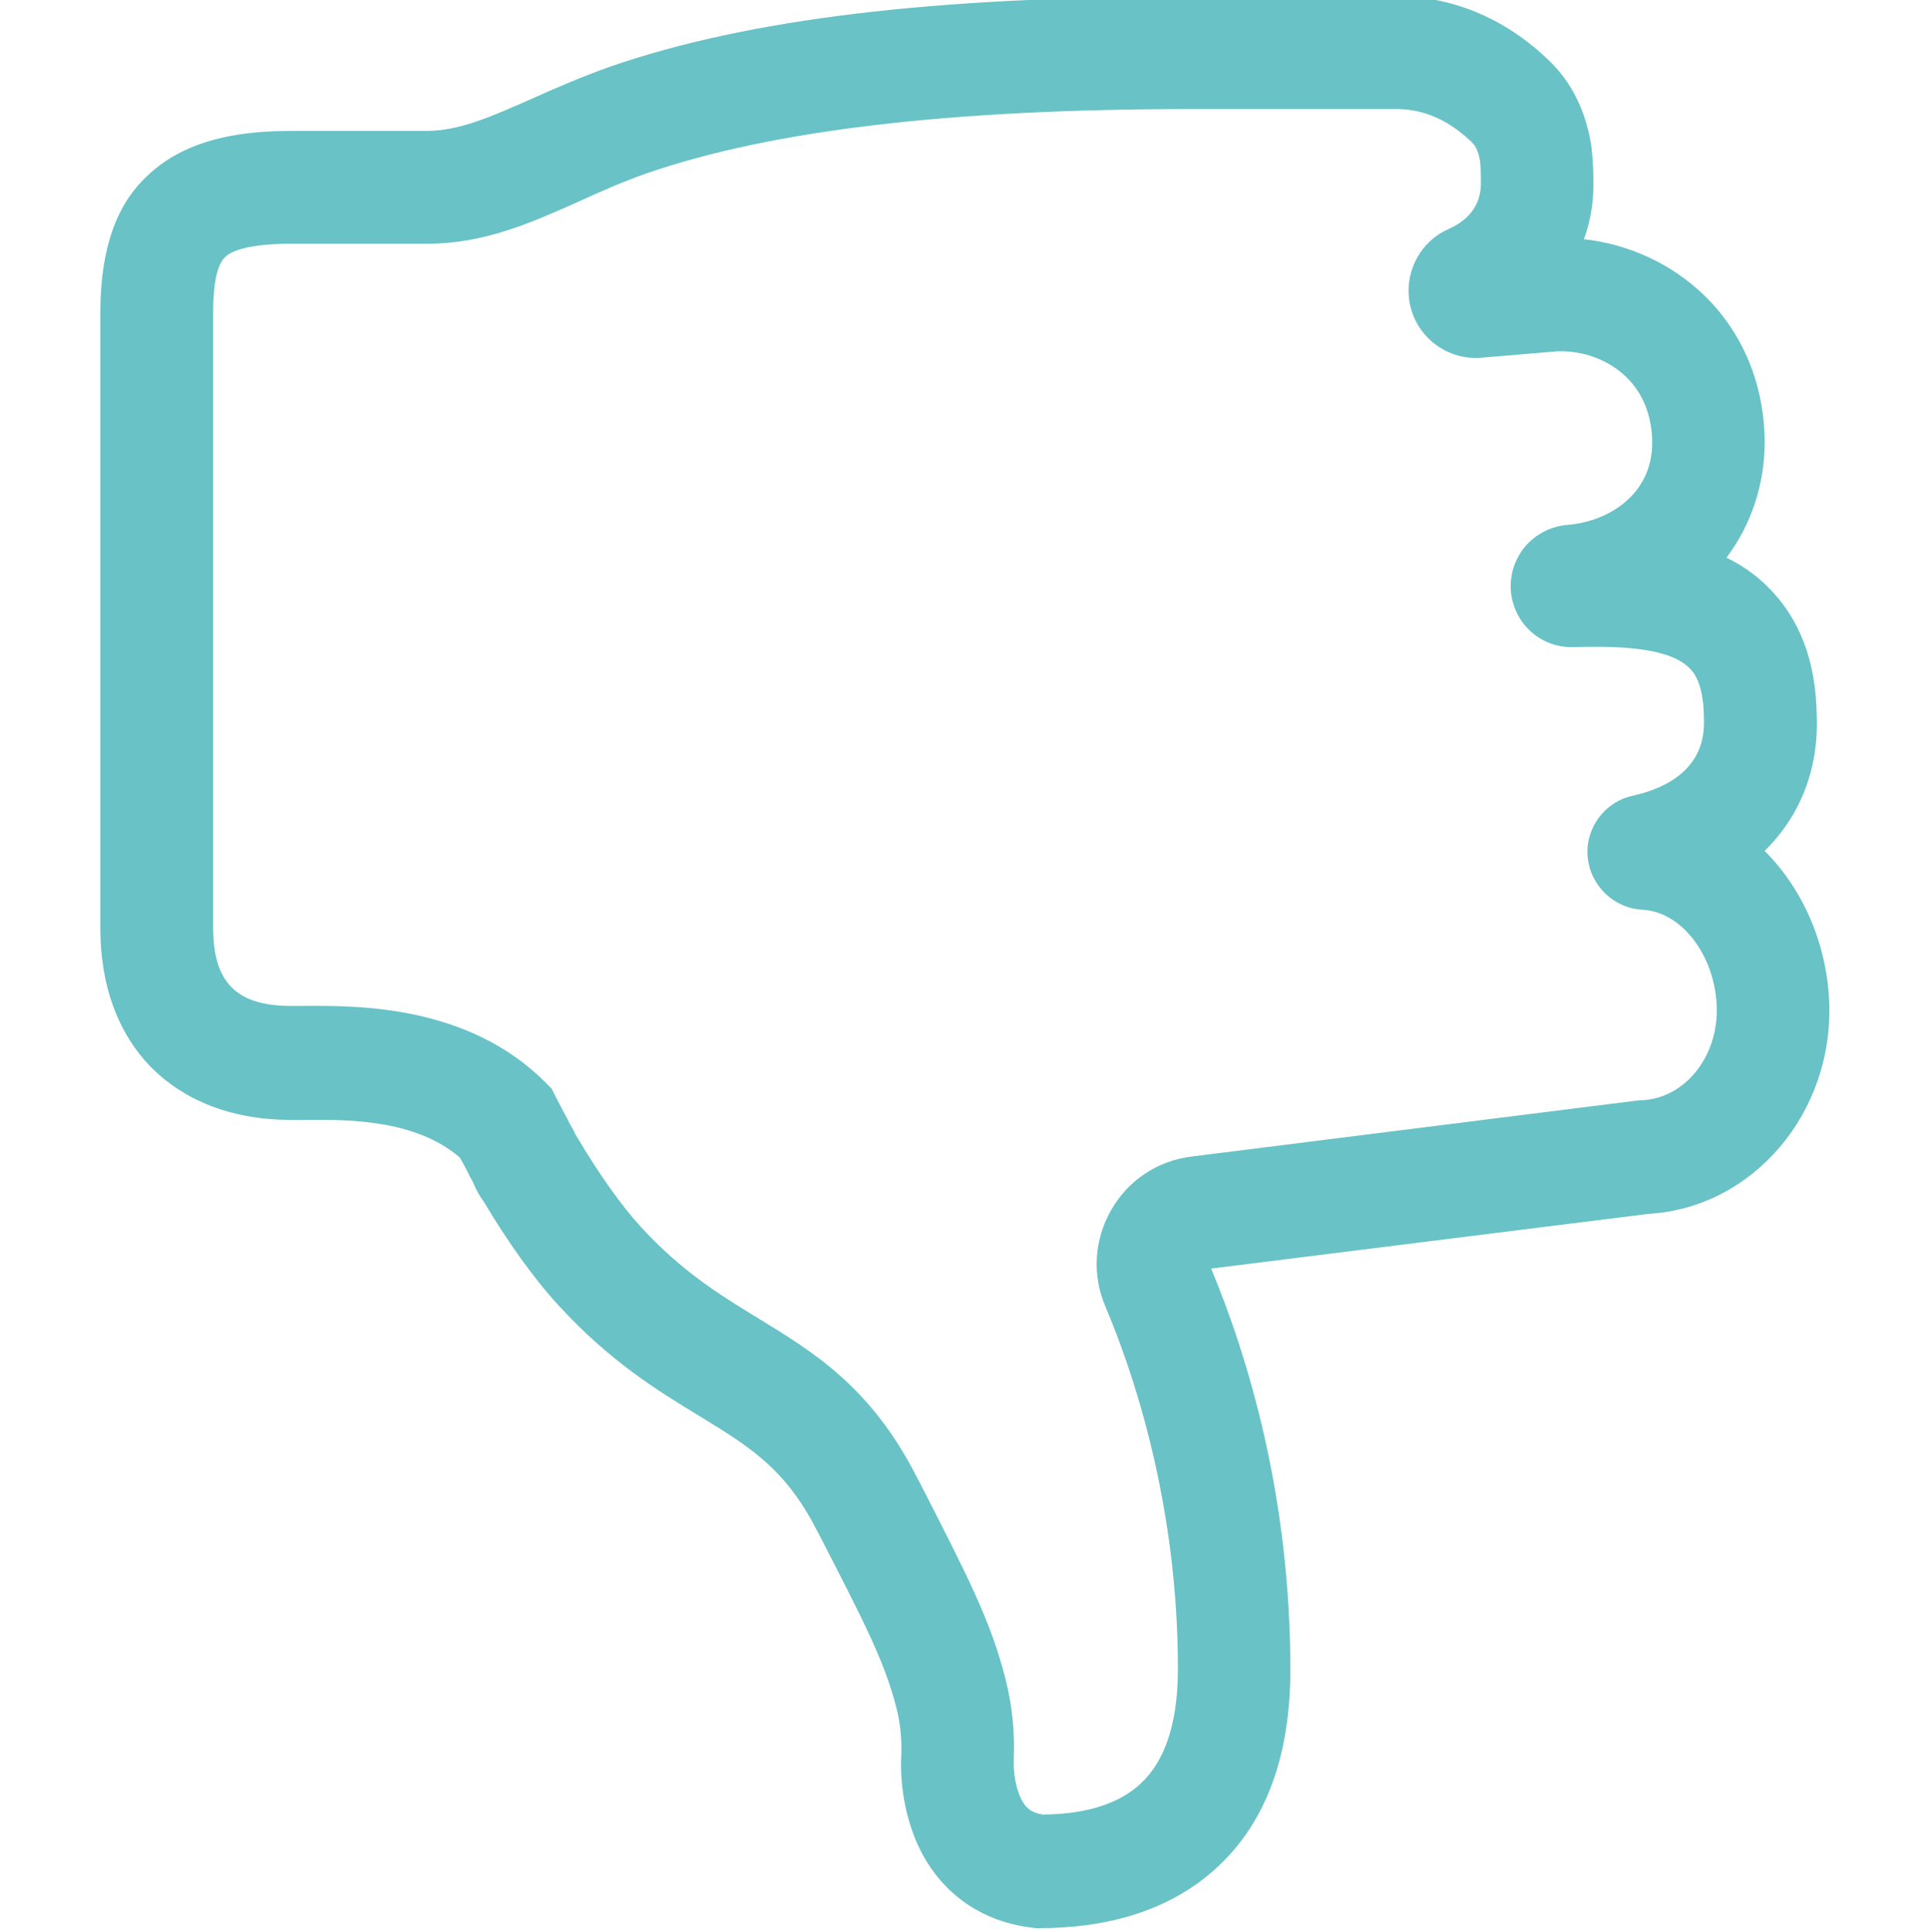
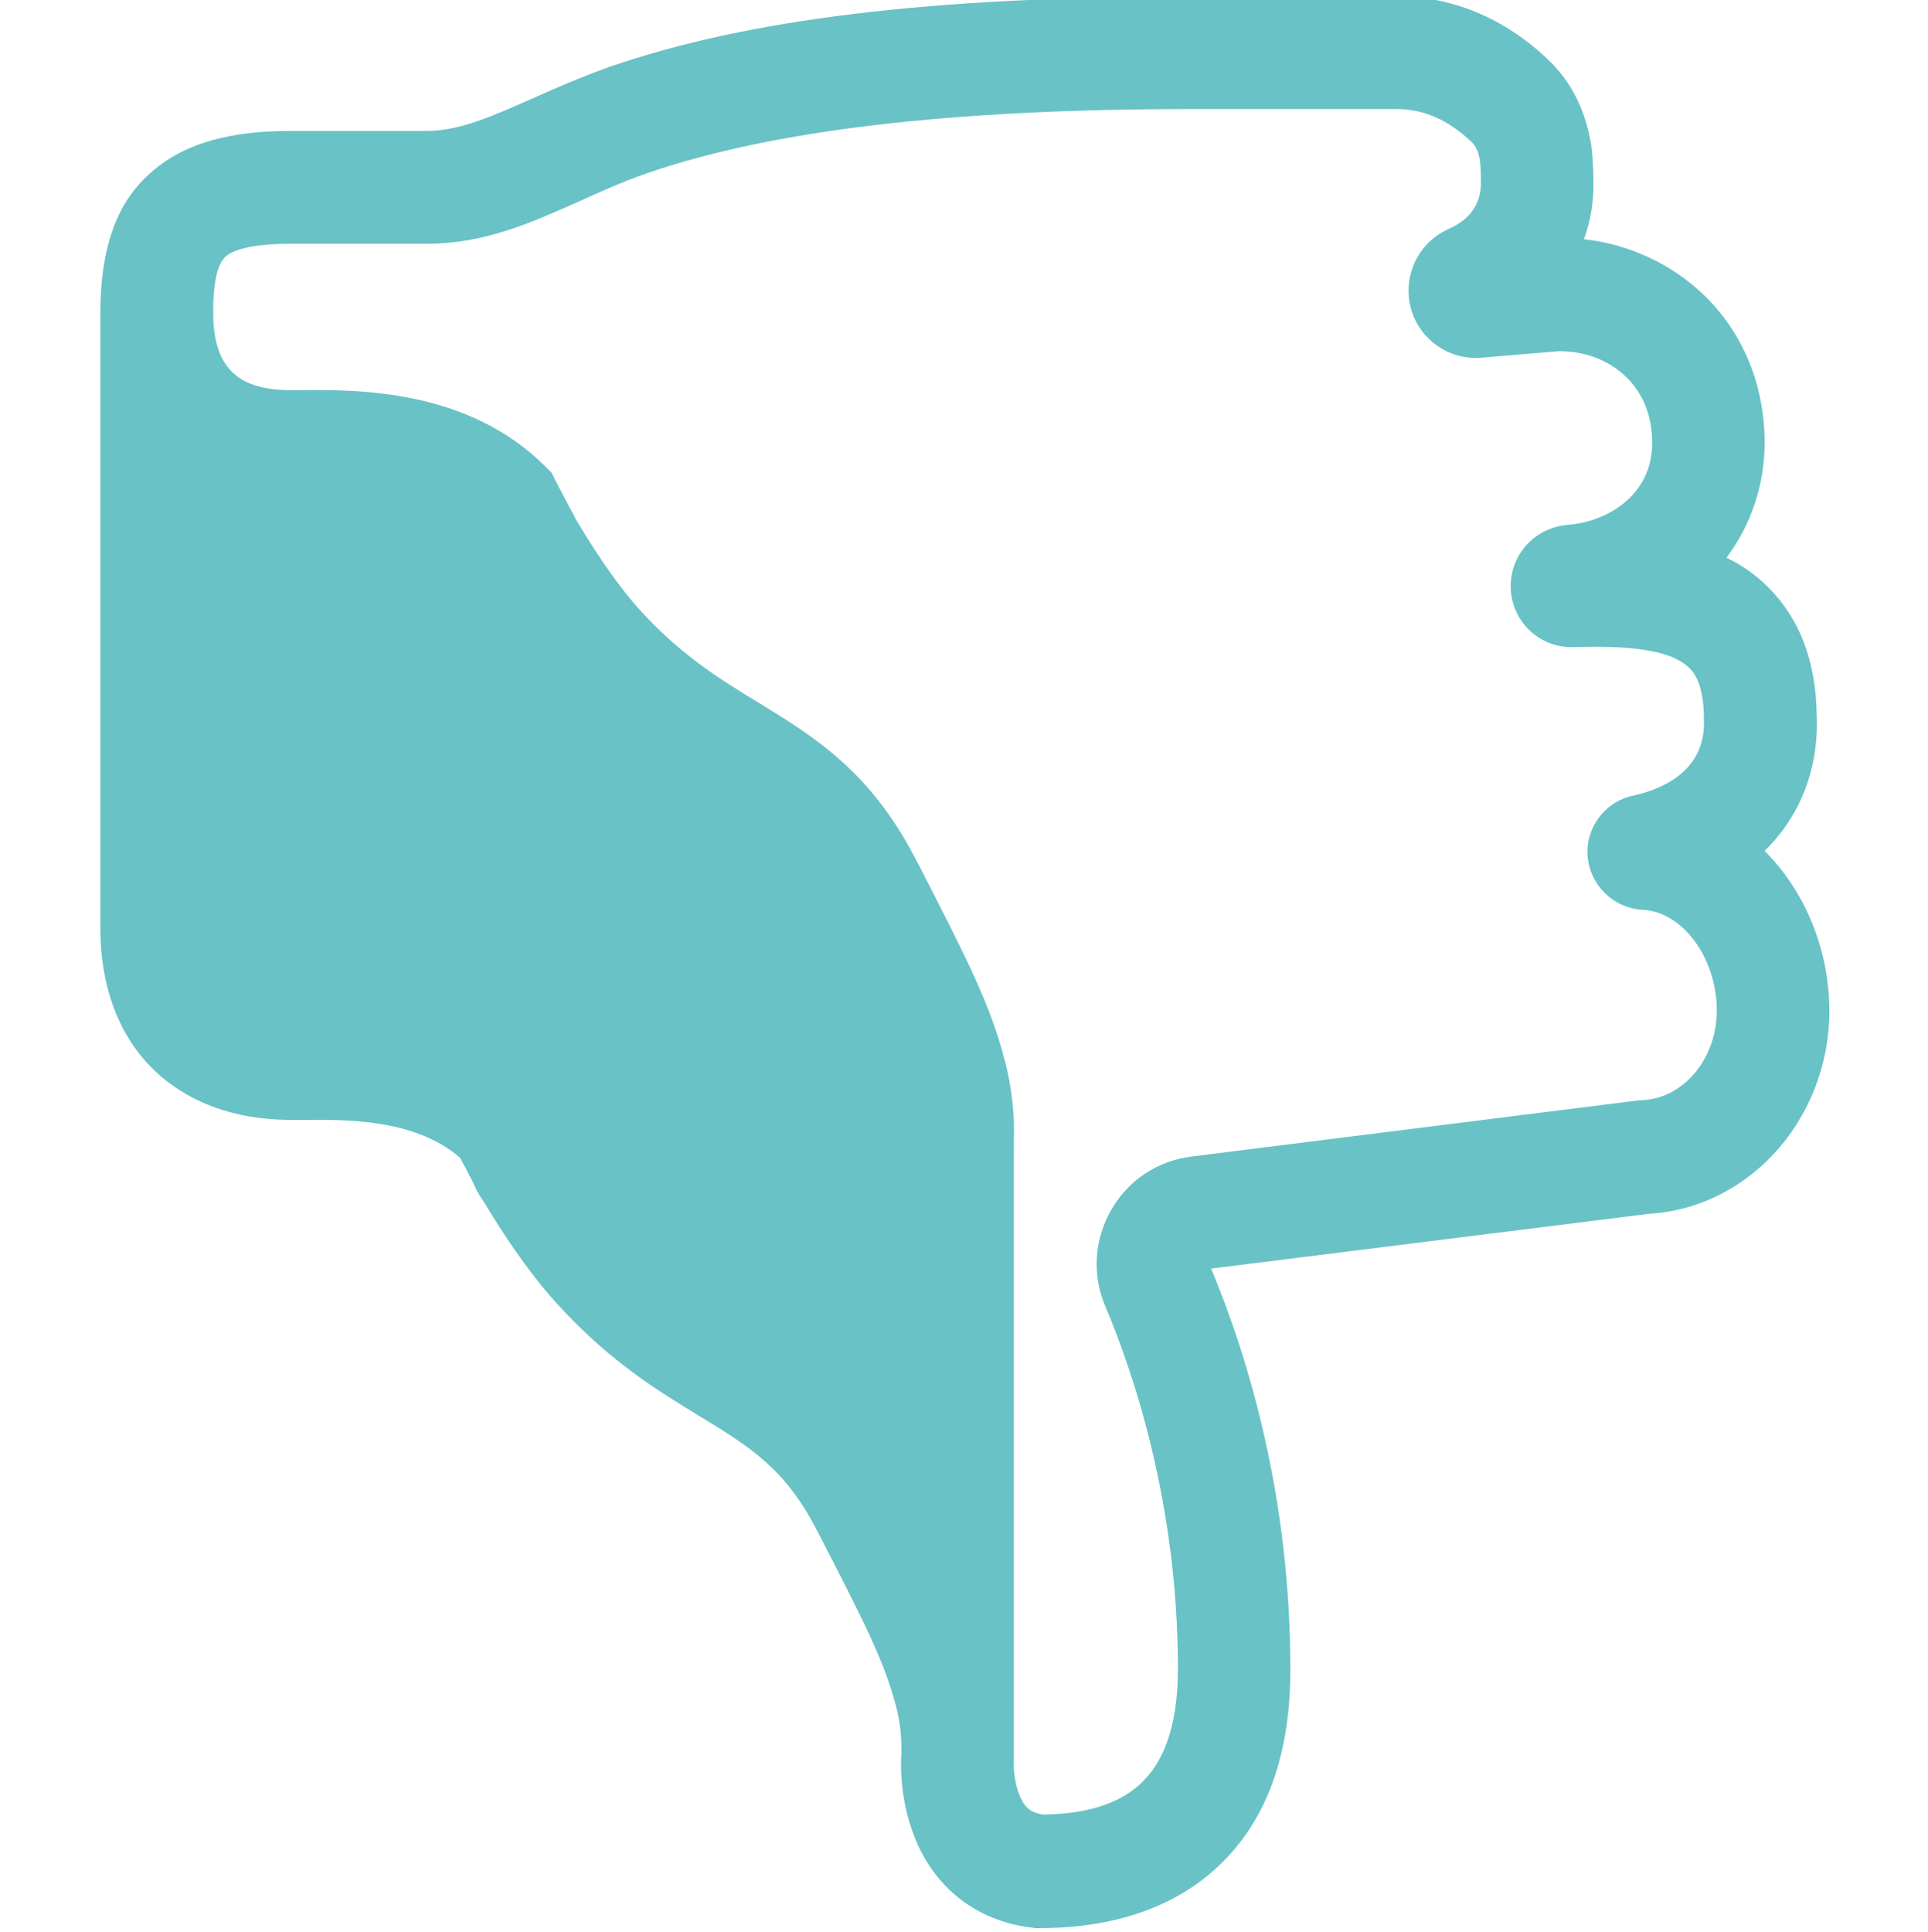
<svg xmlns="http://www.w3.org/2000/svg" id="Layer_1" x="0px" y="0px" viewBox="0 0 511 512" style="enable-background:new 0 0 511 512;" xml:space="preserve">
  <style type="text/css"> .st0{fill:#68C2C6;} </style>
-   <path class="st0" d="M275.4,511h-0.8l-0.8-0.1c-15.4-1.7-27.2-11.3-32.2-26.2c-3.1-9.1-2.9-17.4-2.7-19.7c0.1-4.4-0.3-8.6-1.4-12.7 c-3.1-12-8.2-21.9-20.6-46l-0.6-1.1c-8.3-16.1-17.8-21.9-30.9-29.9c-11.2-6.8-23.9-14.6-37.5-29.5c-6.2-6.7-13.3-16.6-19.6-27.2 c-1.1-1.5-2.1-3.2-2.9-5.2c-0.1-0.2-0.2-0.4-0.3-0.6c-0.3-0.5-0.7-1.2-1.1-2.1c-0.6-1.2-1.3-2.5-2.1-3.9 c-11.9-10.3-30.2-10.1-41.4-10c-1.1,0-2.2,0-3.2,0c-19.6,0-31.1-7.7-37.4-14.1c-8.7-9-13.3-21.6-13.3-36.6l0-163.2 c0-22.4,7.5-31.9,13.2-37c11-10,26.7-11.2,37.5-11.2h35.7c8.8,0,17.2-3.8,27.9-8.5c6-2.7,12.9-5.7,20.7-8.5 C198.3,5,247.3-0.9,315.7-0.9C328.9-0.9,370-1,370-1c14.8,0,28.8,5.8,40.3,16.8c6.1,5.8,9.8,13.1,11.4,22.4c0.3,2,0.6,6.3,0.6,8.7 c0.2,5.9-0.6,11.4-2.5,16.5c11.9,1.3,23.1,6.5,31.6,14.6c10.5,10,16.3,24,16.3,39.3c0,11.2-3.6,21.8-10.1,30.5 c3.9,1.9,7.6,4.4,10.8,7.6c8.5,8.3,12.9,19.7,13.1,34.1c0.6,14.3-4.4,26.8-13.8,36c9.9,9.9,16.4,24.1,17.1,39.8 c1.3,29.6-20.2,54.8-47.9,56.4l-115.9,14.5c9.7,23.3,21,60.2,21,106.3c0,25.9-8.3,44.9-24.7,56.7C306.4,507,292.3,511,275.4,511z M268.7,466.8c-0.1,1.4,0.1,5.3,1.4,8.7c1.3,3.4,3,4.9,6.3,5.4c10-0.1,18-2.2,23.6-6.3c8.1-5.8,12.2-16.6,12.2-32.3 c0-44.3-12.1-79.2-19.2-96c-3.6-8.4-3-17.7,1.5-25.6c4.5-7.9,12.3-13.1,21.4-14.2l118.6-14.9l0.6,0c11.6-0.5,20.5-11.8,19.9-25.1 c-0.6-13.5-9.4-24.9-19.7-25.4c-7.6-0.4-13.8-6.4-14.5-14c-0.7-7.6,4.5-14.6,11.9-16.2c9-2,19.5-7.2,18.9-20.4l0-0.5 c-0.1-9.3-3-12.2-4-13.1c-6.1-5.9-21.5-5.6-30.7-5.4c-8.4,0.2-15.4-6-16.4-14.3c-0.5-4.4,0.8-8.8,3.6-12.2c2.8-3.4,6.9-5.5,11.3-5.9 c10.8-0.8,22.5-8,22.5-21.7c0-7.1-2.4-13.2-7-17.6c-4.7-4.5-11.3-6.9-18.1-6.7l-20.2,1.7c-9.7,0.8-18.3-6.4-19.2-16.1 c-0.7-7.6,3.5-14.9,10.5-18c5.9-2.6,8.8-6.9,8.6-12.8l0-0.7l0-0.3c0-0.9-0.1-3.2-0.2-4.1c-0.6-3.6-1.7-4.6-2.4-5.3 c-6-5.7-12.6-8.6-19.7-8.6c0,0-41.1,0-54.4,0c-64,0-111.2,5.6-144.3,17c-6.6,2.3-12.6,5-18.3,7.6c-12.8,5.7-25,11.1-40.1,11.1H77.2 c-11.9,0-16,2.1-17.4,3.4c-2.8,2.5-3.3,9.4-3.3,14.7l0,163.2c0,14.5,6.2,20.7,20.7,20.7c0.9,0,1.8,0,2.8,0 c14.2-0.1,43.8-0.5,64.5,20.2l1.7,1.7l1.1,2.2c1,2,2.1,4,3,5.7l0.3,0.6c0.1,0.2,0.2,0.4,0.3,0.6c0.4,0.7,1,1.7,1.6,3l0.1,0.2 l0.8,1.3c5.4,9.1,11.5,17.7,16.5,23.1c10.8,11.8,21.1,18.1,31.1,24.2c14.7,9,29.8,18.2,41.9,41.9l0.6,1.1c13,25.4,19,37,22.9,52.2 c1.8,6.9,2.6,14.2,2.3,21.5L268.7,466.8z M436.7,211.2L436.7,211.2C436.7,211.2,436.7,211.2,436.7,211.2z M392.3,46.6 c0,0,0,0.1,0,0.1L392.3,46.6z M392.1,43c0,0,0,0.1,0,0.1L392.1,43C392.1,43.1,392.1,43,392.1,43z" />
+   <path class="st0" d="M275.4,511h-0.8l-0.8-0.1c-15.4-1.7-27.2-11.3-32.2-26.2c-3.1-9.1-2.9-17.4-2.7-19.7c0.1-4.4-0.3-8.6-1.4-12.7 c-3.1-12-8.2-21.9-20.6-46l-0.6-1.1c-8.3-16.1-17.8-21.9-30.9-29.9c-11.2-6.8-23.9-14.6-37.5-29.5c-6.2-6.7-13.3-16.6-19.6-27.2 c-1.1-1.5-2.1-3.2-2.9-5.2c-0.1-0.2-0.2-0.4-0.3-0.6c-0.3-0.5-0.7-1.2-1.1-2.1c-0.6-1.2-1.3-2.5-2.1-3.9 c-11.9-10.3-30.2-10.1-41.4-10c-1.1,0-2.2,0-3.2,0c-19.6,0-31.1-7.7-37.4-14.1c-8.7-9-13.3-21.6-13.3-36.6l0-163.2 c0-22.4,7.5-31.9,13.2-37c11-10,26.7-11.2,37.5-11.2h35.7c8.8,0,17.2-3.8,27.9-8.5c6-2.7,12.9-5.7,20.7-8.5 C198.3,5,247.3-0.9,315.7-0.9C328.9-0.9,370-1,370-1c14.8,0,28.8,5.8,40.3,16.8c6.1,5.8,9.8,13.1,11.4,22.4c0.3,2,0.6,6.3,0.6,8.7 c0.2,5.9-0.6,11.4-2.5,16.5c11.9,1.3,23.1,6.5,31.6,14.6c10.5,10,16.3,24,16.3,39.3c0,11.2-3.6,21.8-10.1,30.5 c3.9,1.9,7.6,4.4,10.8,7.6c8.5,8.3,12.9,19.7,13.1,34.1c0.6,14.3-4.4,26.8-13.8,36c9.9,9.9,16.4,24.1,17.1,39.8 c1.3,29.6-20.2,54.8-47.9,56.4l-115.9,14.5c9.7,23.3,21,60.2,21,106.3c0,25.9-8.3,44.9-24.7,56.7C306.4,507,292.3,511,275.4,511z M268.7,466.8c-0.1,1.4,0.1,5.3,1.4,8.7c1.3,3.4,3,4.9,6.3,5.4c10-0.1,18-2.2,23.6-6.3c8.1-5.8,12.2-16.6,12.2-32.3 c0-44.3-12.1-79.2-19.2-96c-3.6-8.4-3-17.7,1.5-25.6c4.5-7.9,12.3-13.1,21.4-14.2l118.6-14.9l0.6,0c11.6-0.5,20.5-11.8,19.9-25.1 c-0.6-13.5-9.4-24.9-19.7-25.4c-7.6-0.4-13.8-6.4-14.5-14c-0.7-7.6,4.5-14.6,11.9-16.2c9-2,19.5-7.2,18.9-20.4l0-0.5 c-0.1-9.3-3-12.2-4-13.1c-6.1-5.9-21.5-5.6-30.7-5.4c-8.4,0.2-15.4-6-16.4-14.3c-0.5-4.4,0.8-8.8,3.6-12.2c2.8-3.4,6.9-5.5,11.3-5.9 c10.8-0.8,22.5-8,22.5-21.7c0-7.1-2.4-13.2-7-17.6c-4.7-4.5-11.3-6.9-18.1-6.7l-20.2,1.7c-9.7,0.8-18.3-6.4-19.2-16.1 c-0.7-7.6,3.5-14.9,10.5-18c5.9-2.6,8.8-6.9,8.6-12.8l0-0.7l0-0.3c0-0.9-0.1-3.2-0.2-4.1c-0.6-3.6-1.7-4.6-2.4-5.3 c-6-5.7-12.6-8.6-19.7-8.6c0,0-41.1,0-54.4,0c-64,0-111.2,5.6-144.3,17c-6.6,2.3-12.6,5-18.3,7.6c-12.8,5.7-25,11.1-40.1,11.1H77.2 c-11.9,0-16,2.1-17.4,3.4c-2.8,2.5-3.3,9.4-3.3,14.7c0,14.5,6.2,20.7,20.7,20.7c0.9,0,1.8,0,2.8,0 c14.2-0.1,43.8-0.5,64.5,20.2l1.7,1.7l1.1,2.2c1,2,2.1,4,3,5.7l0.3,0.6c0.1,0.2,0.2,0.4,0.3,0.6c0.4,0.7,1,1.7,1.6,3l0.1,0.2 l0.8,1.3c5.4,9.1,11.5,17.7,16.5,23.1c10.8,11.8,21.1,18.1,31.1,24.2c14.7,9,29.8,18.2,41.9,41.9l0.6,1.1c13,25.4,19,37,22.9,52.2 c1.8,6.9,2.6,14.2,2.3,21.5L268.7,466.8z M436.7,211.2L436.7,211.2C436.7,211.2,436.7,211.2,436.7,211.2z M392.3,46.6 c0,0,0,0.1,0,0.1L392.3,46.6z M392.1,43c0,0,0,0.1,0,0.1L392.1,43C392.1,43.1,392.1,43,392.1,43z" />
</svg>